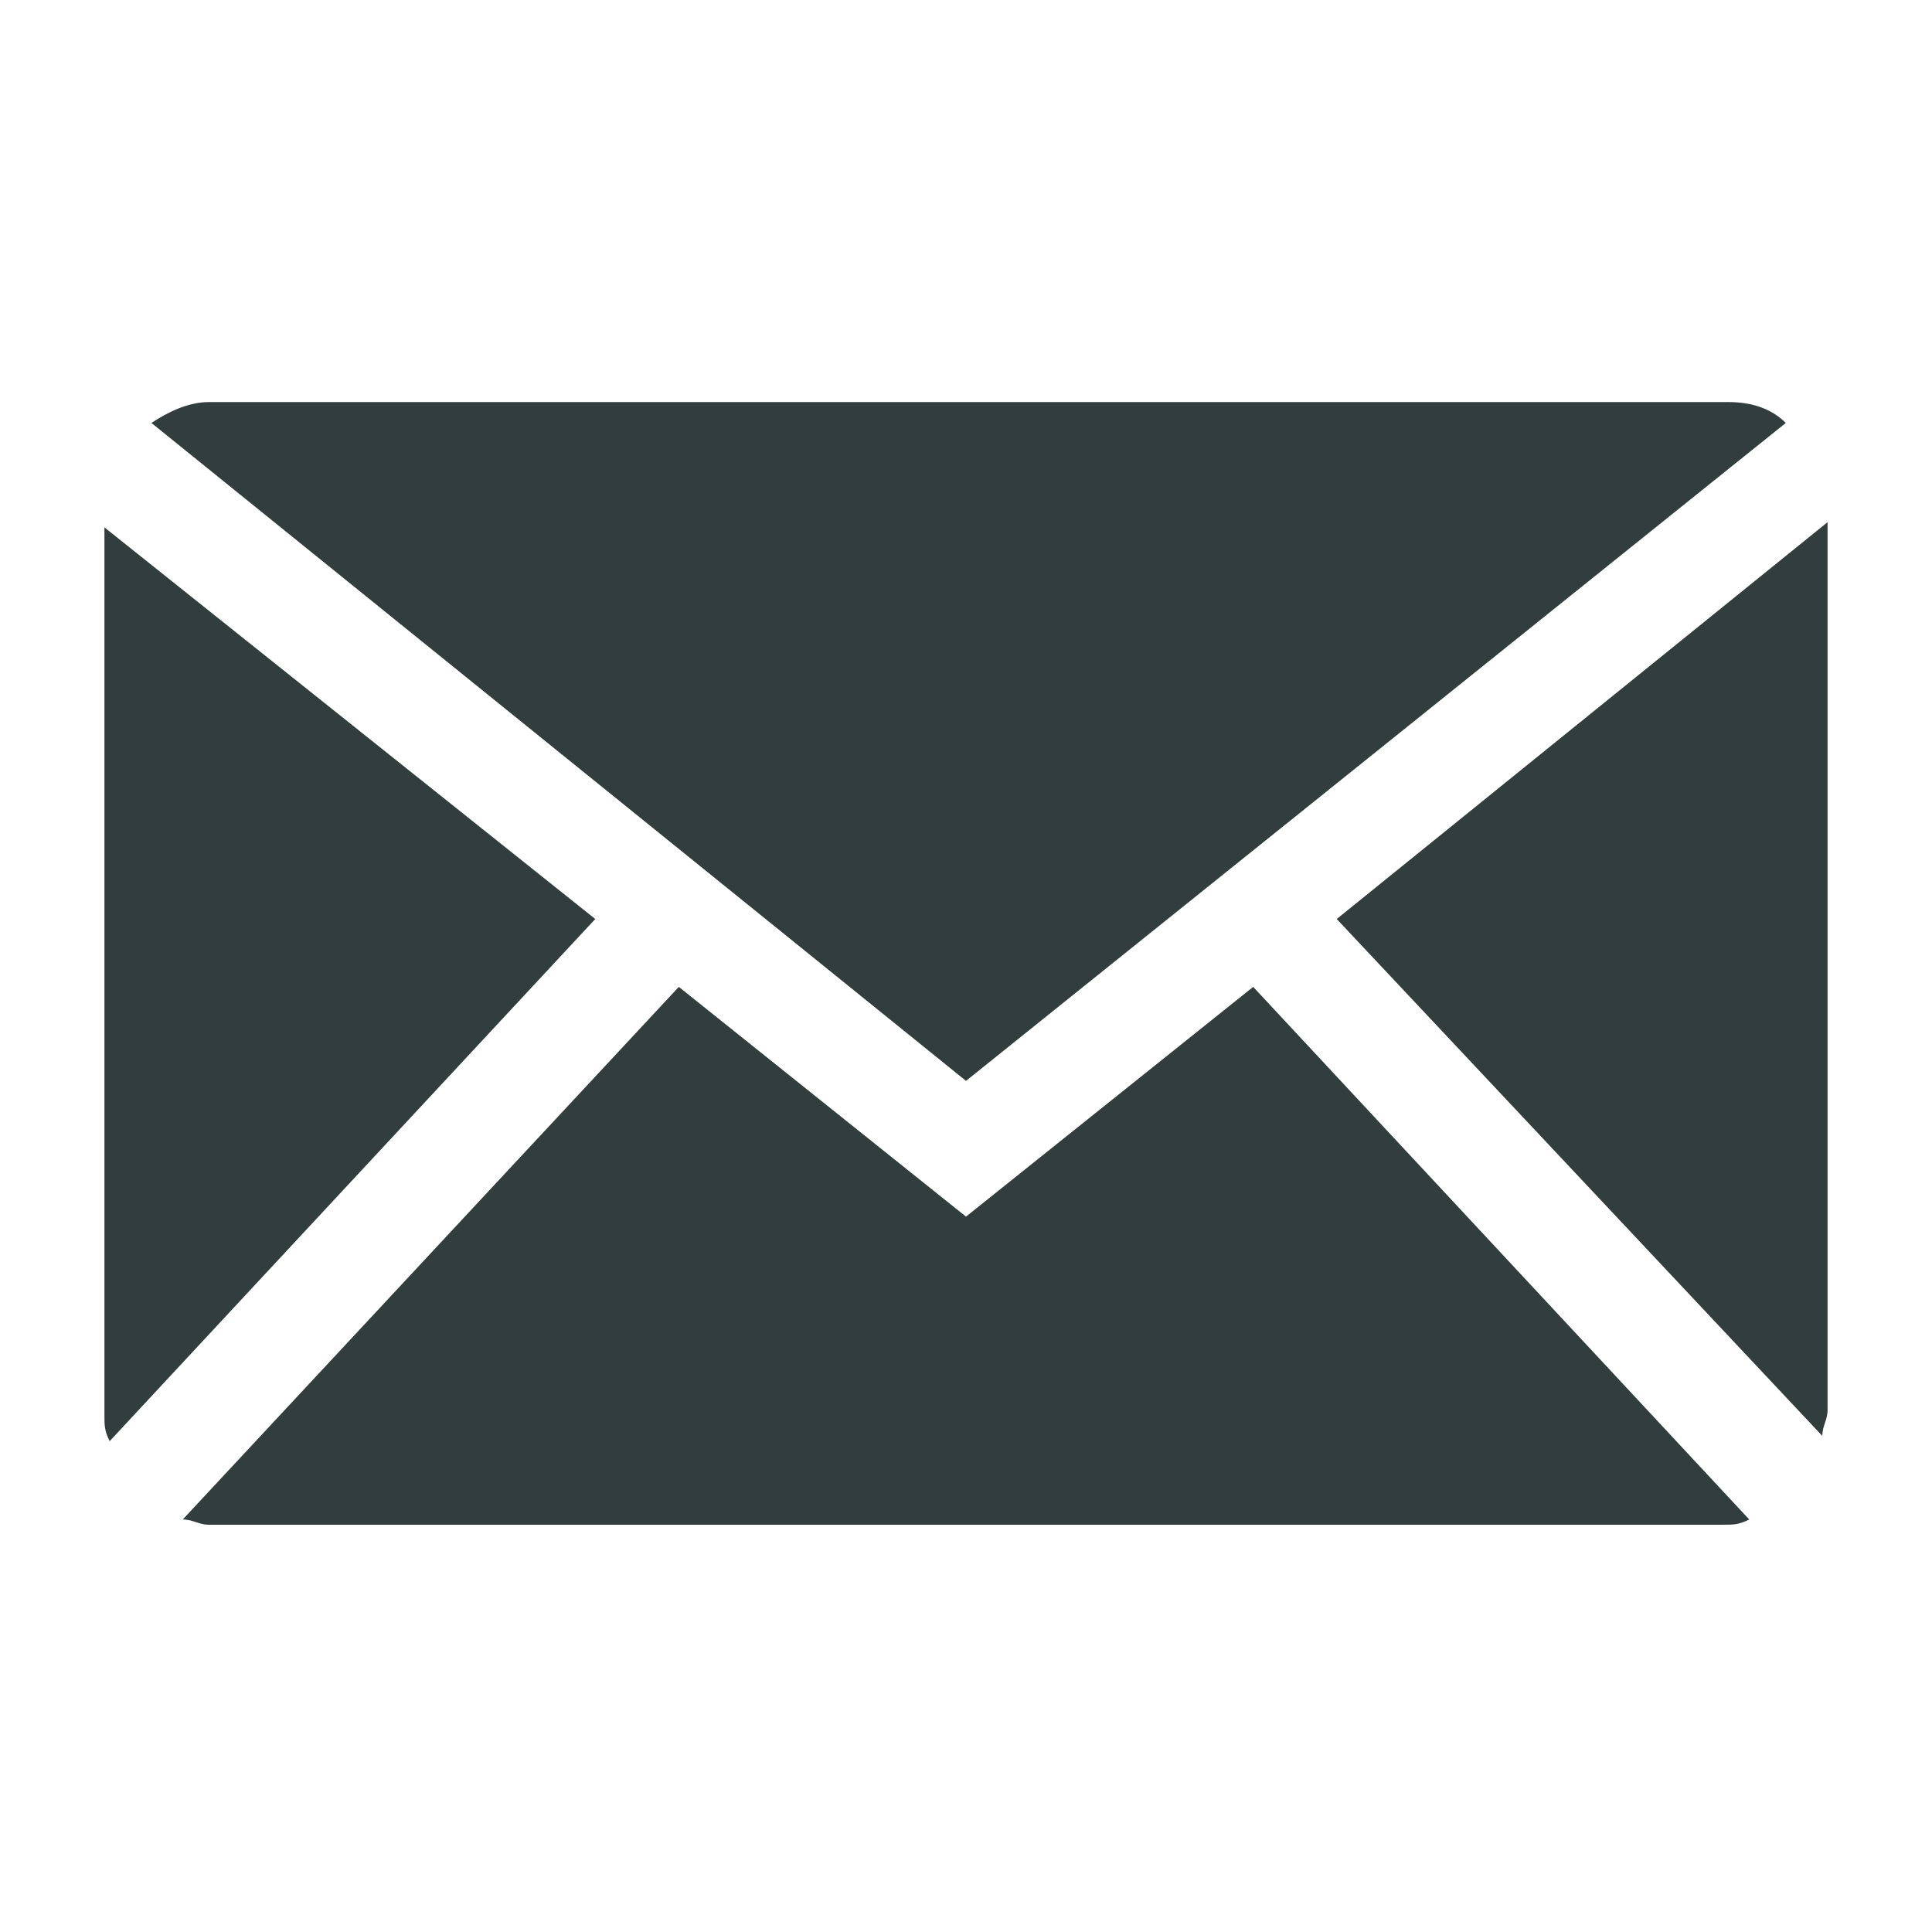
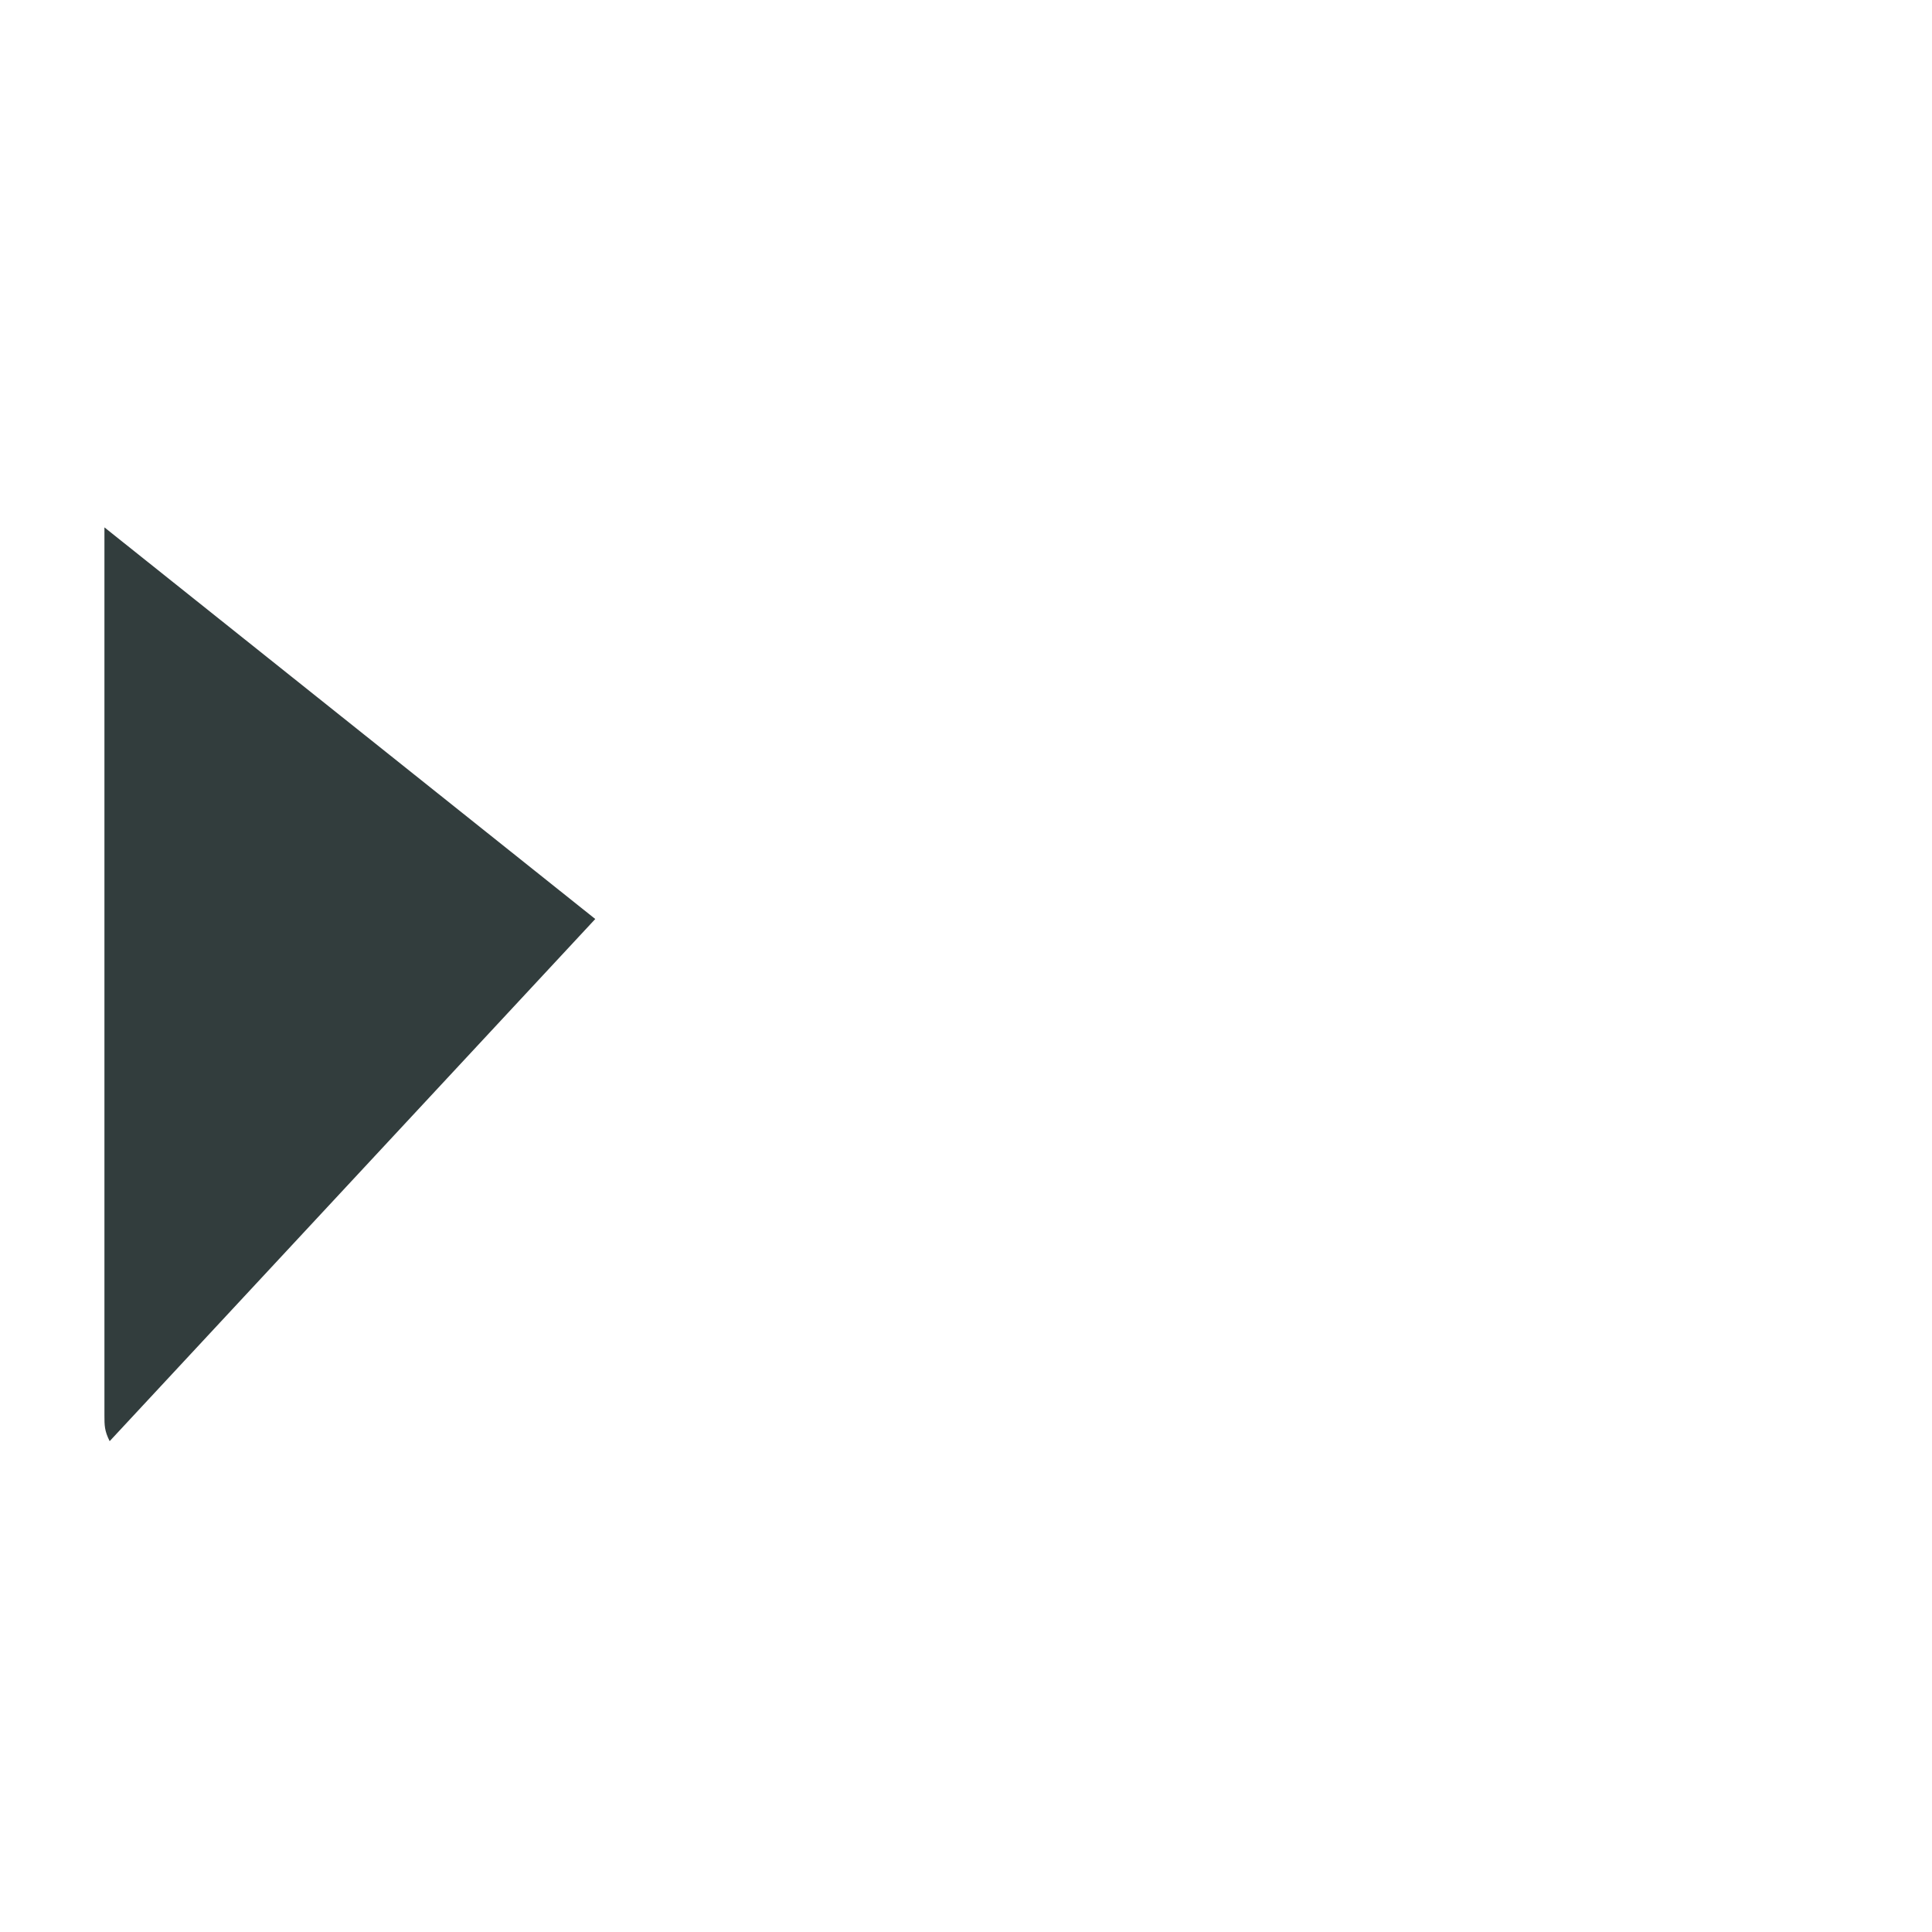
<svg xmlns="http://www.w3.org/2000/svg" version="1.1" id="圖層_1" x="0px" y="0px" viewBox="0 0 37 37" style="enable-background:new 0 0 37 37;" xml:space="preserve">
  <style type="text/css">
	.st0{fill:#323D3D;}
</style>
  <g id="Internet_47_">
-     <path id="XMLID_782_" class="st0" d="M18.5,20.7L34.2,8.1c-0.3-0.3-0.7-0.4-1.1-0.4H4c-0.4,0-0.8,0.2-1.1,0.4L18.5,20.7z" />
    <g id="XMLID_537_">
-       <path id="XMLID_900_" class="st0" d="M34.9,27.5c0-0.2,0.1-0.3,0.1-0.5V10l-9.4,7.6L34.9,27.5z" />
-       <path id="XMLID_903_" class="st0" d="M24,18.9l-5.5,4.4L13,18.9L3.5,29.1c0.2,0,0.3,0.1,0.5,0.1h29c0.2,0,0.3,0,0.5-0.1L24,18.9z" />
      <path id="XMLID_904_" class="st0" d="M11.4,17.6L2,10.1v17c0,0.2,0,0.3,0.1,0.5L11.4,17.6z" />
    </g>
  </g>
</svg>